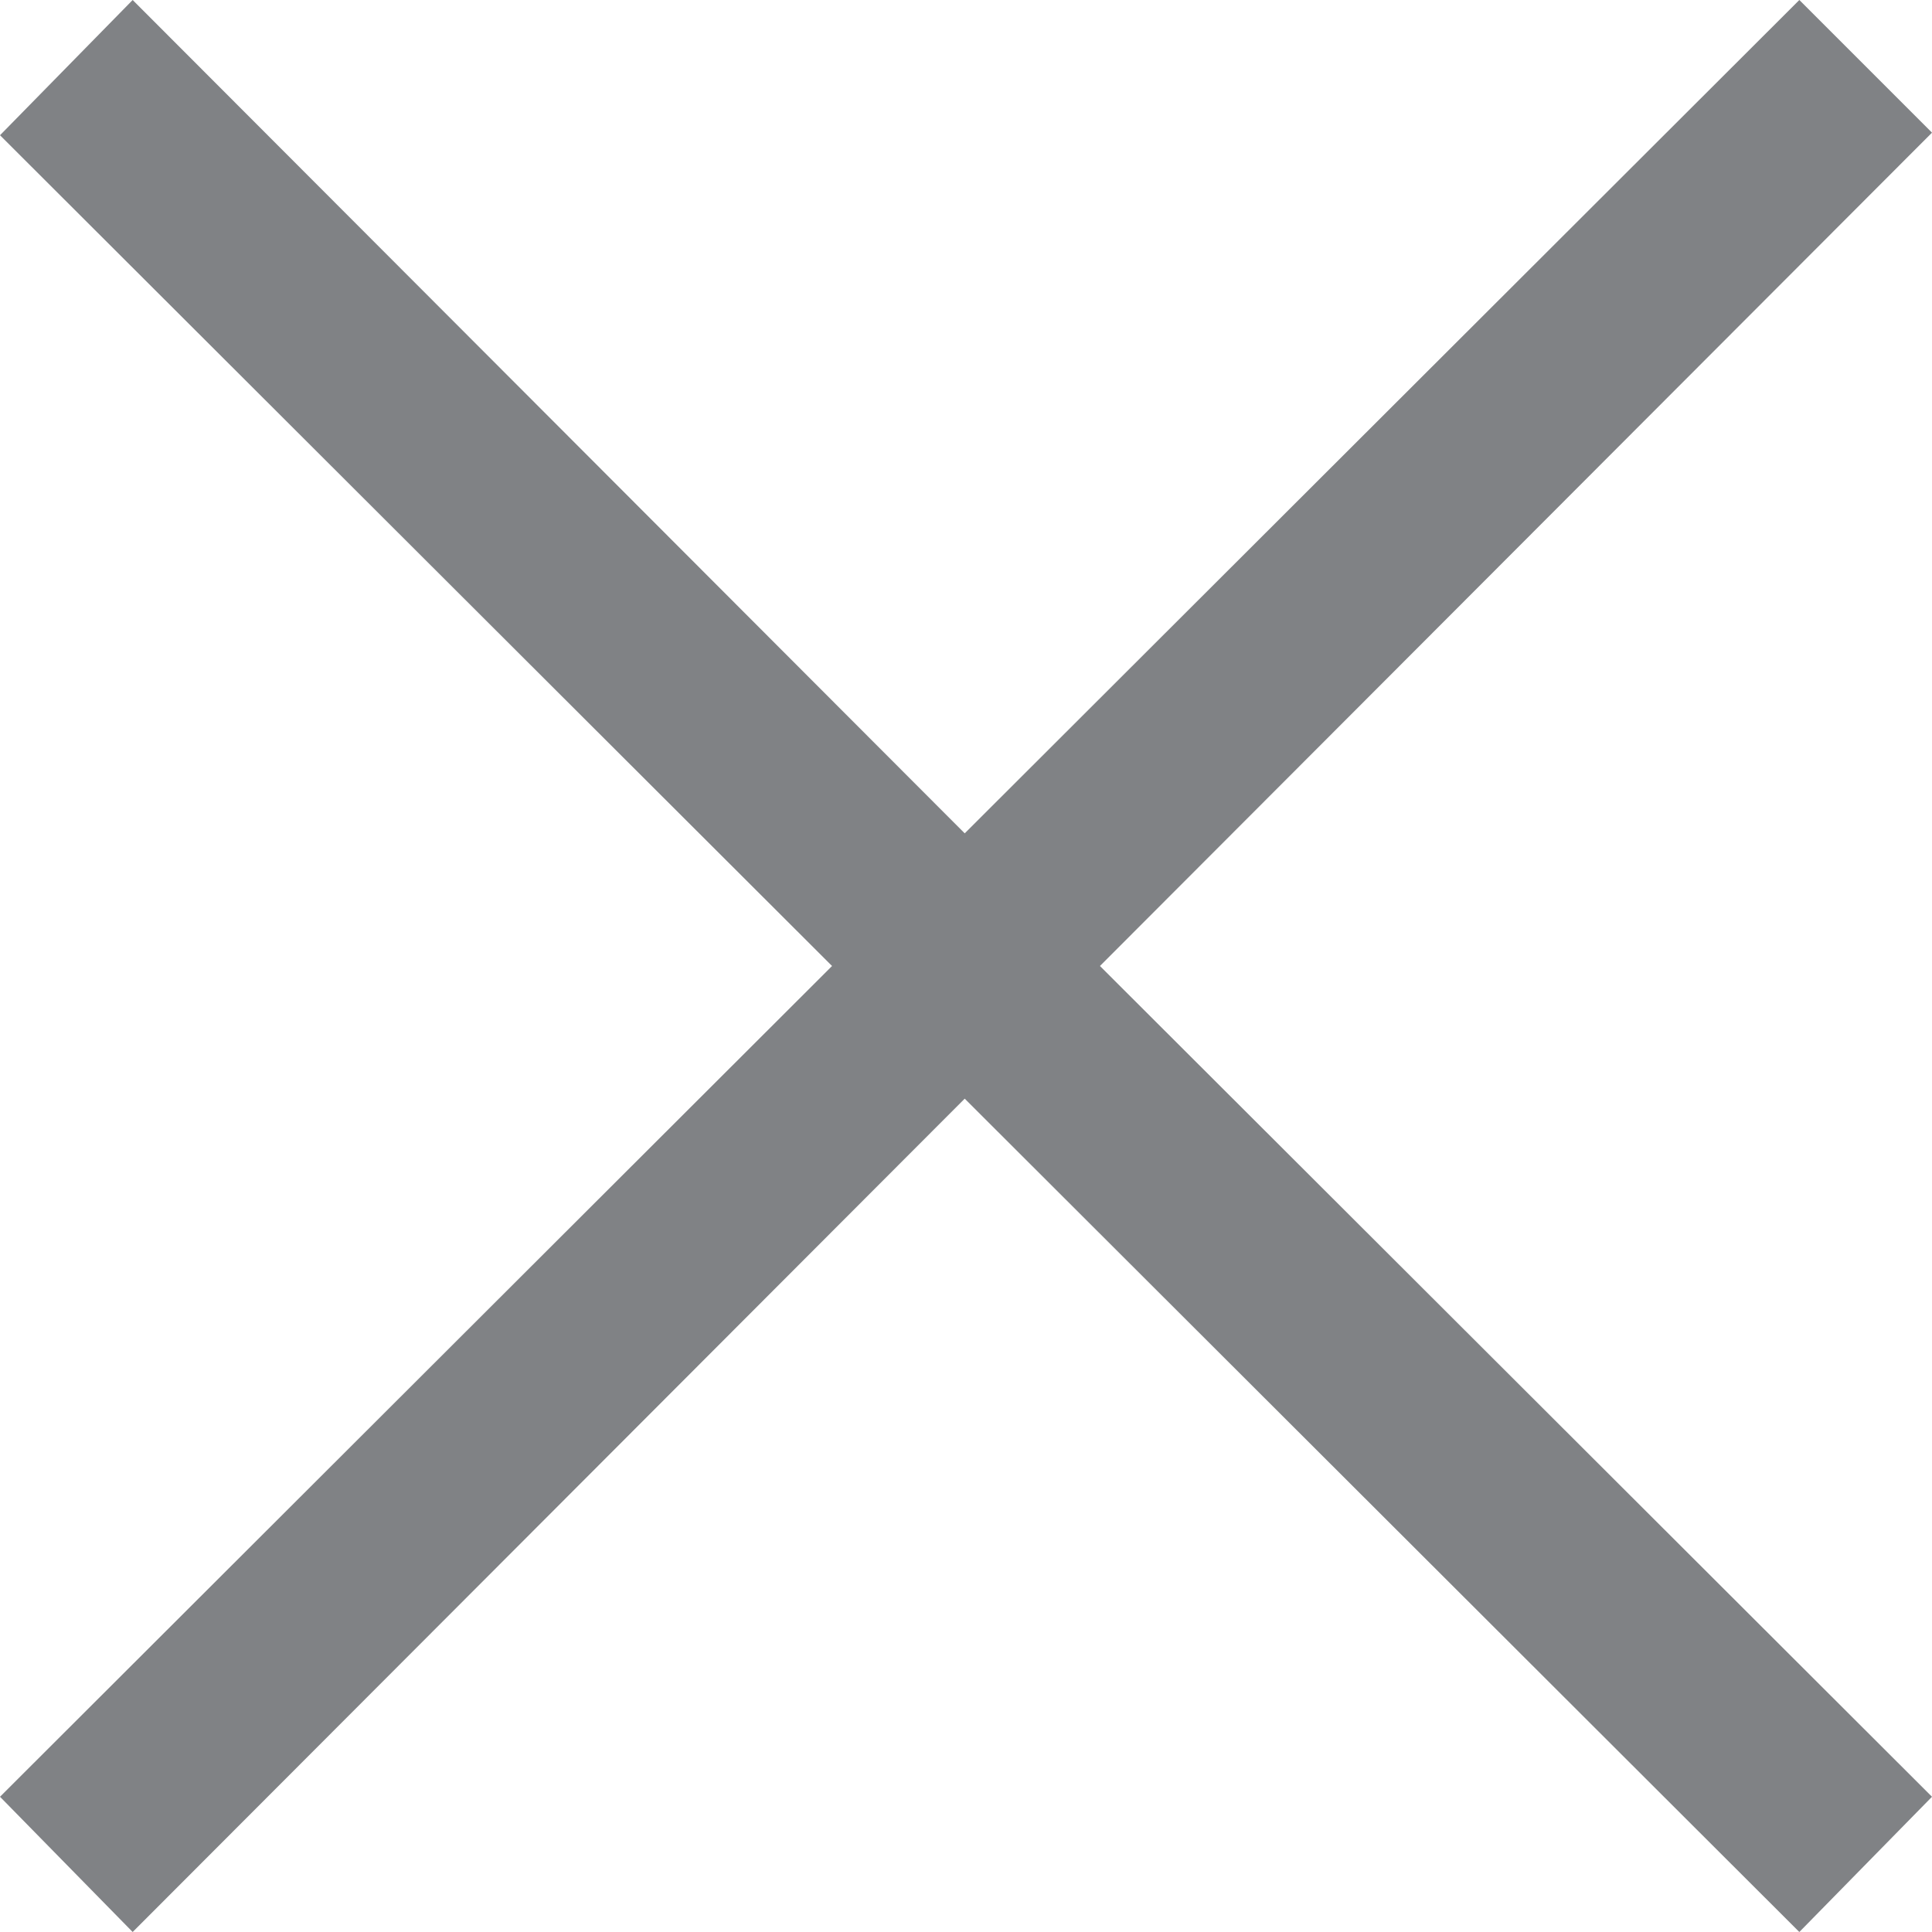
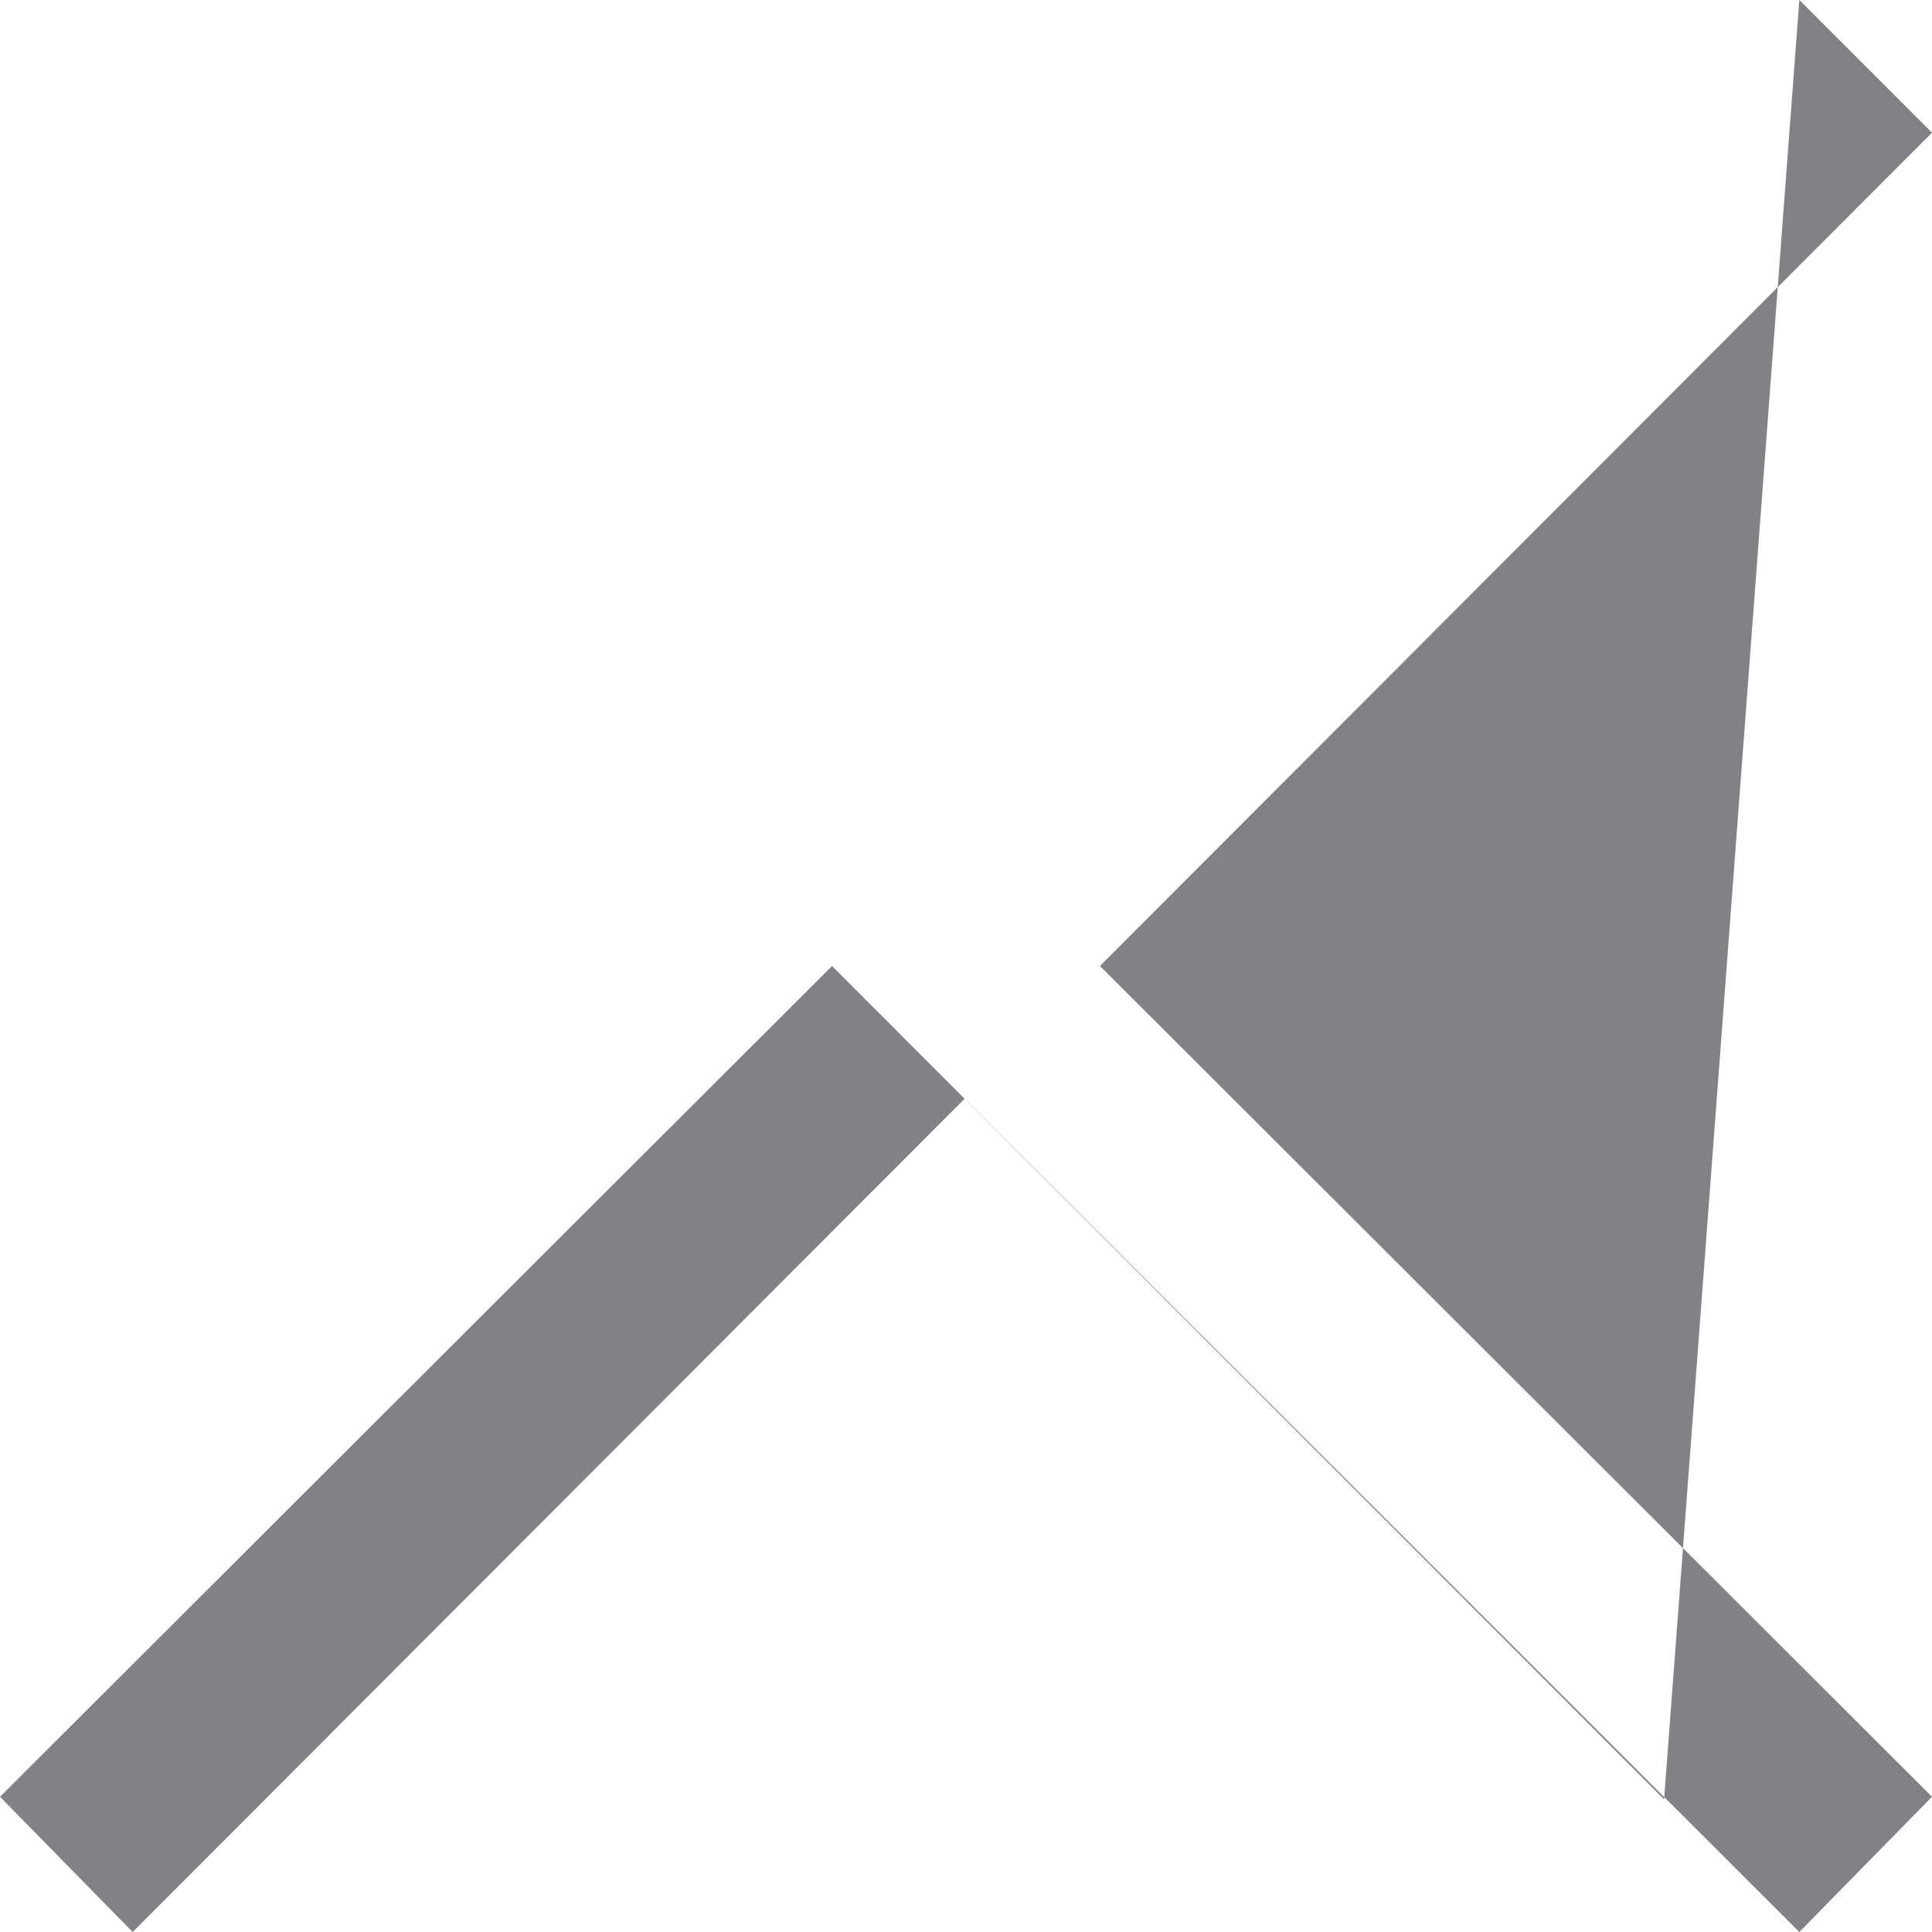
<svg xmlns="http://www.w3.org/2000/svg" id="_レイヤー_1" data-name="レイヤー 1" width="15" height="15" viewBox="0 0 15 15">
  <defs>
    <style>
      .cls-1 {
        fill: #808285;
        stroke-width: 0px;
      }
    </style>
  </defs>
-   <path class="cls-1" d="M13.97,15l-6.48-6.47L1.03,15l-1.03-1.05,6.46-6.45L0,1.05,1.03,0l6.46,6.47L13.97,0l1.03,1.03-6.46,6.47,6.46,6.45-1.03,1.05Z" />
+   <path class="cls-1" d="M13.97,15l-6.48-6.47L1.03,15l-1.03-1.05,6.46-6.45l6.46,6.47L13.97,0l1.03,1.03-6.46,6.47,6.46,6.45-1.03,1.05Z" />
</svg>